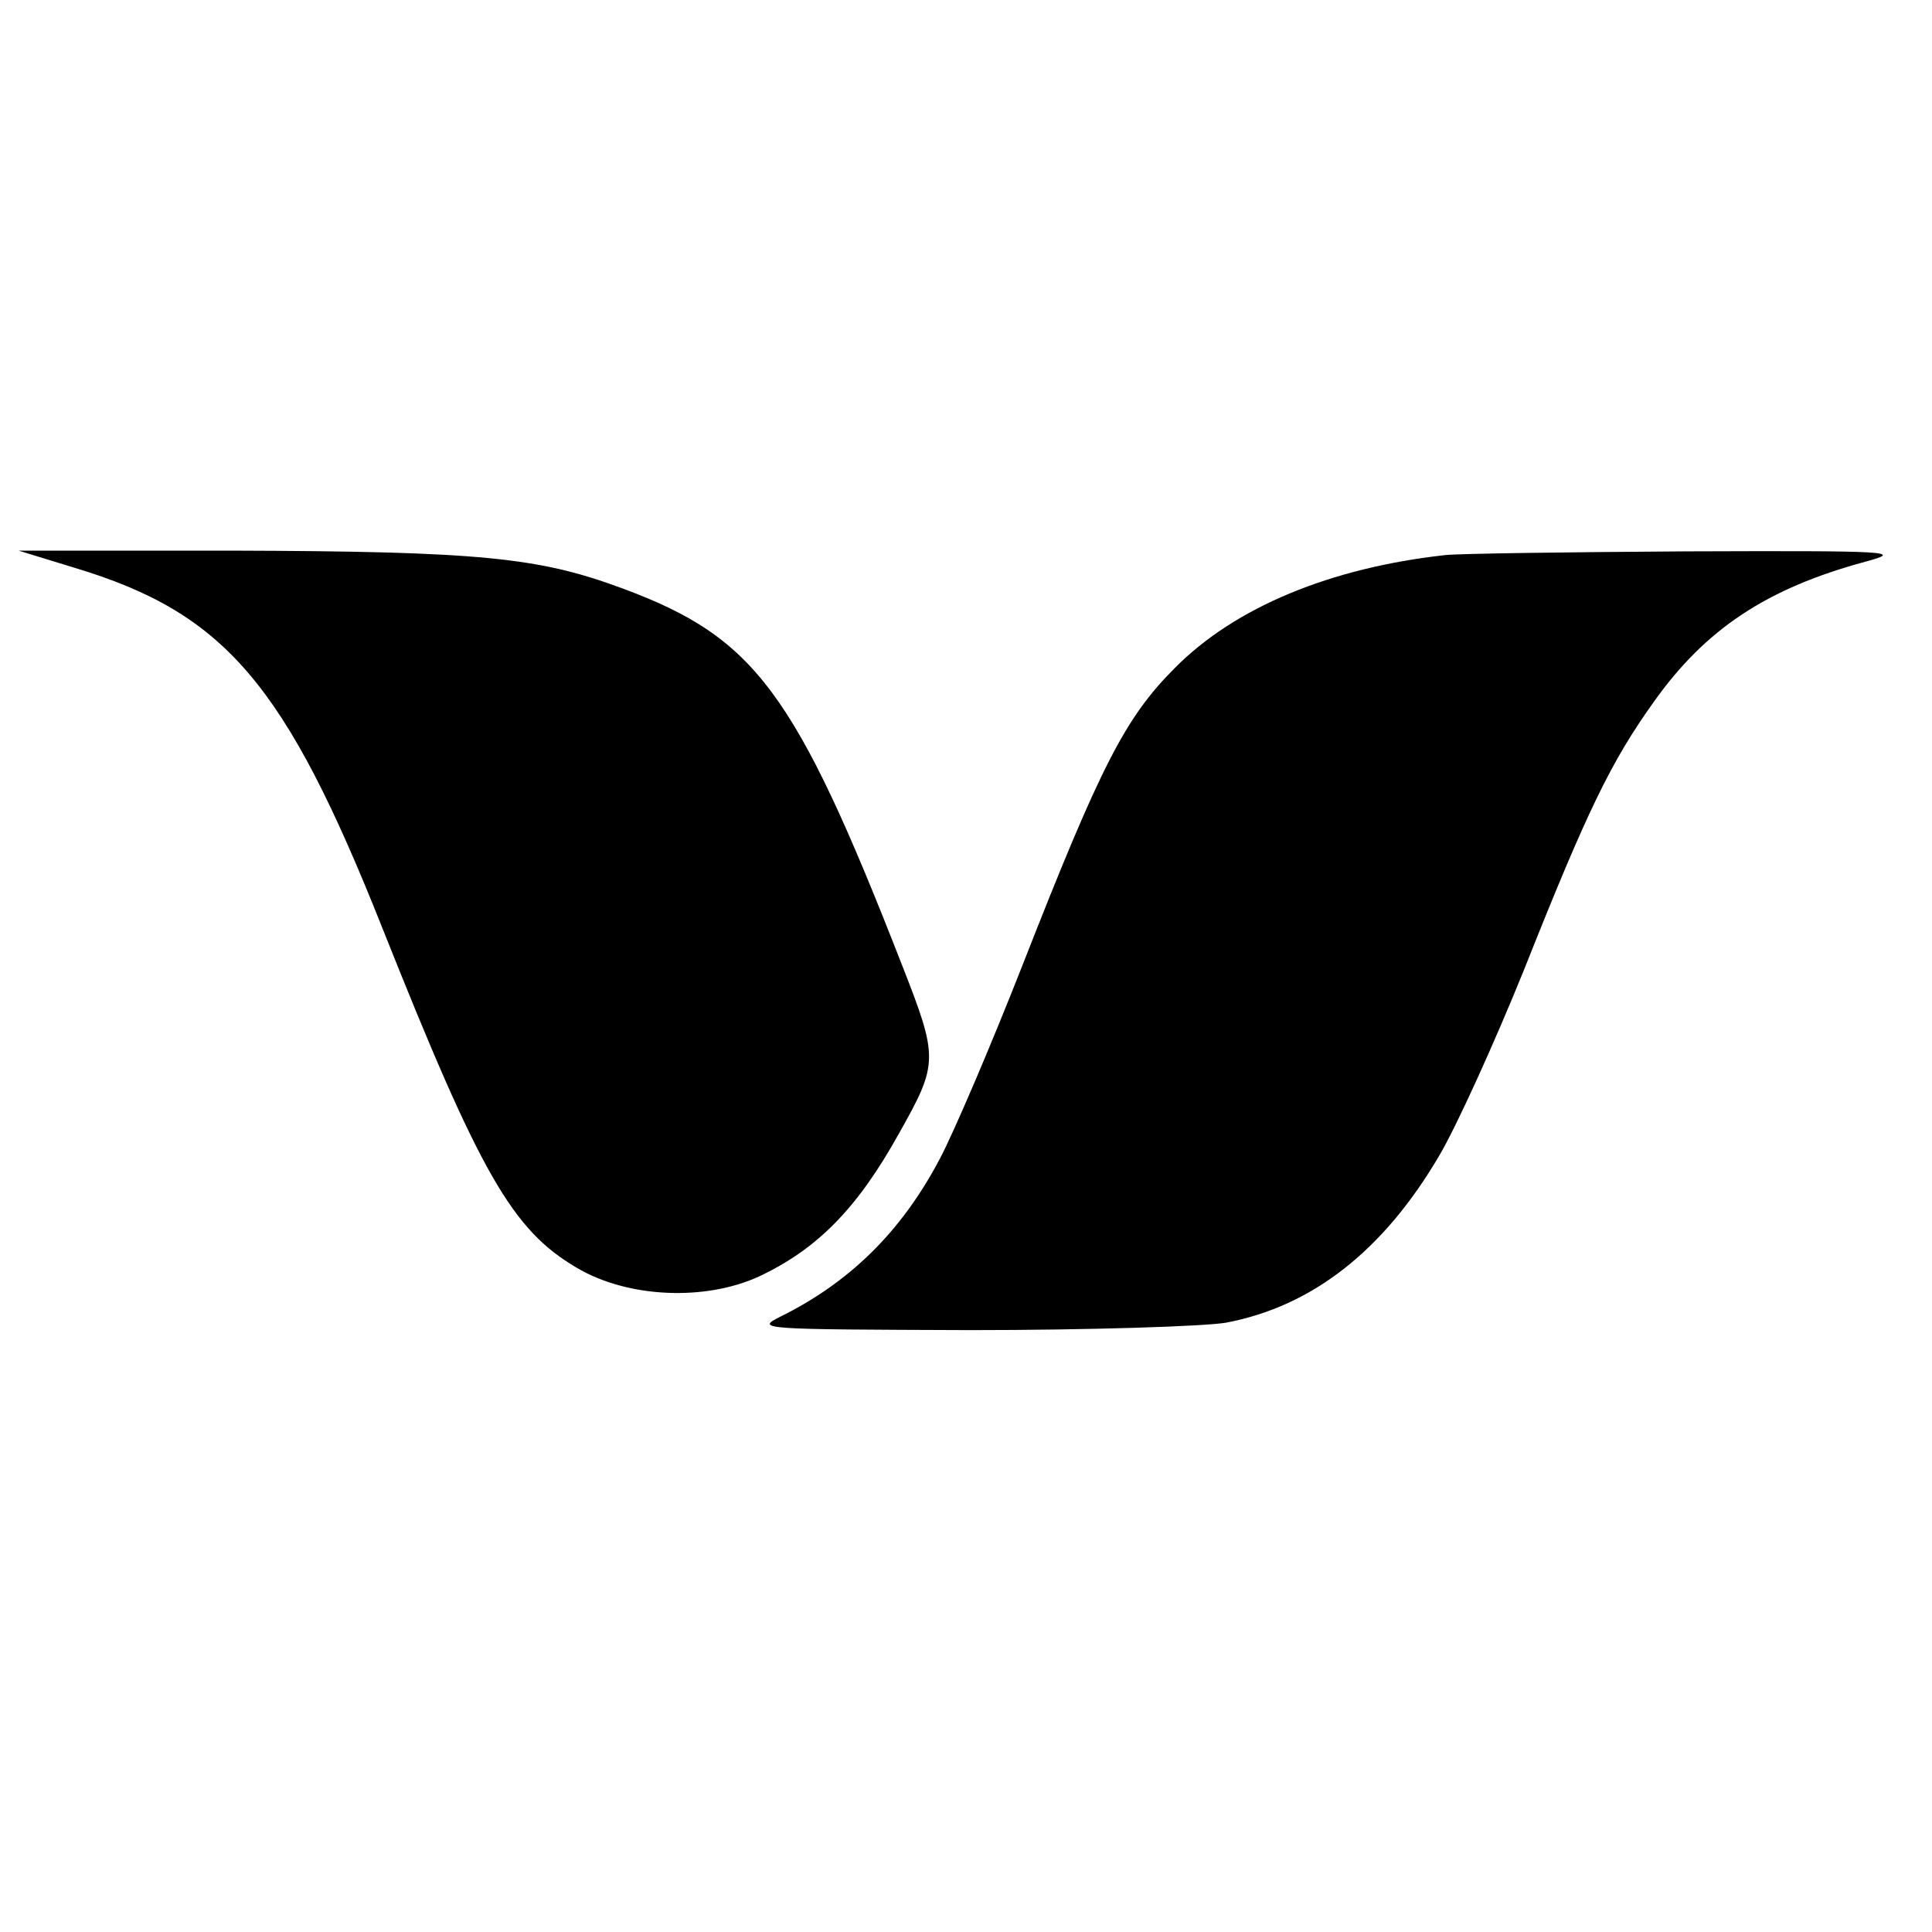
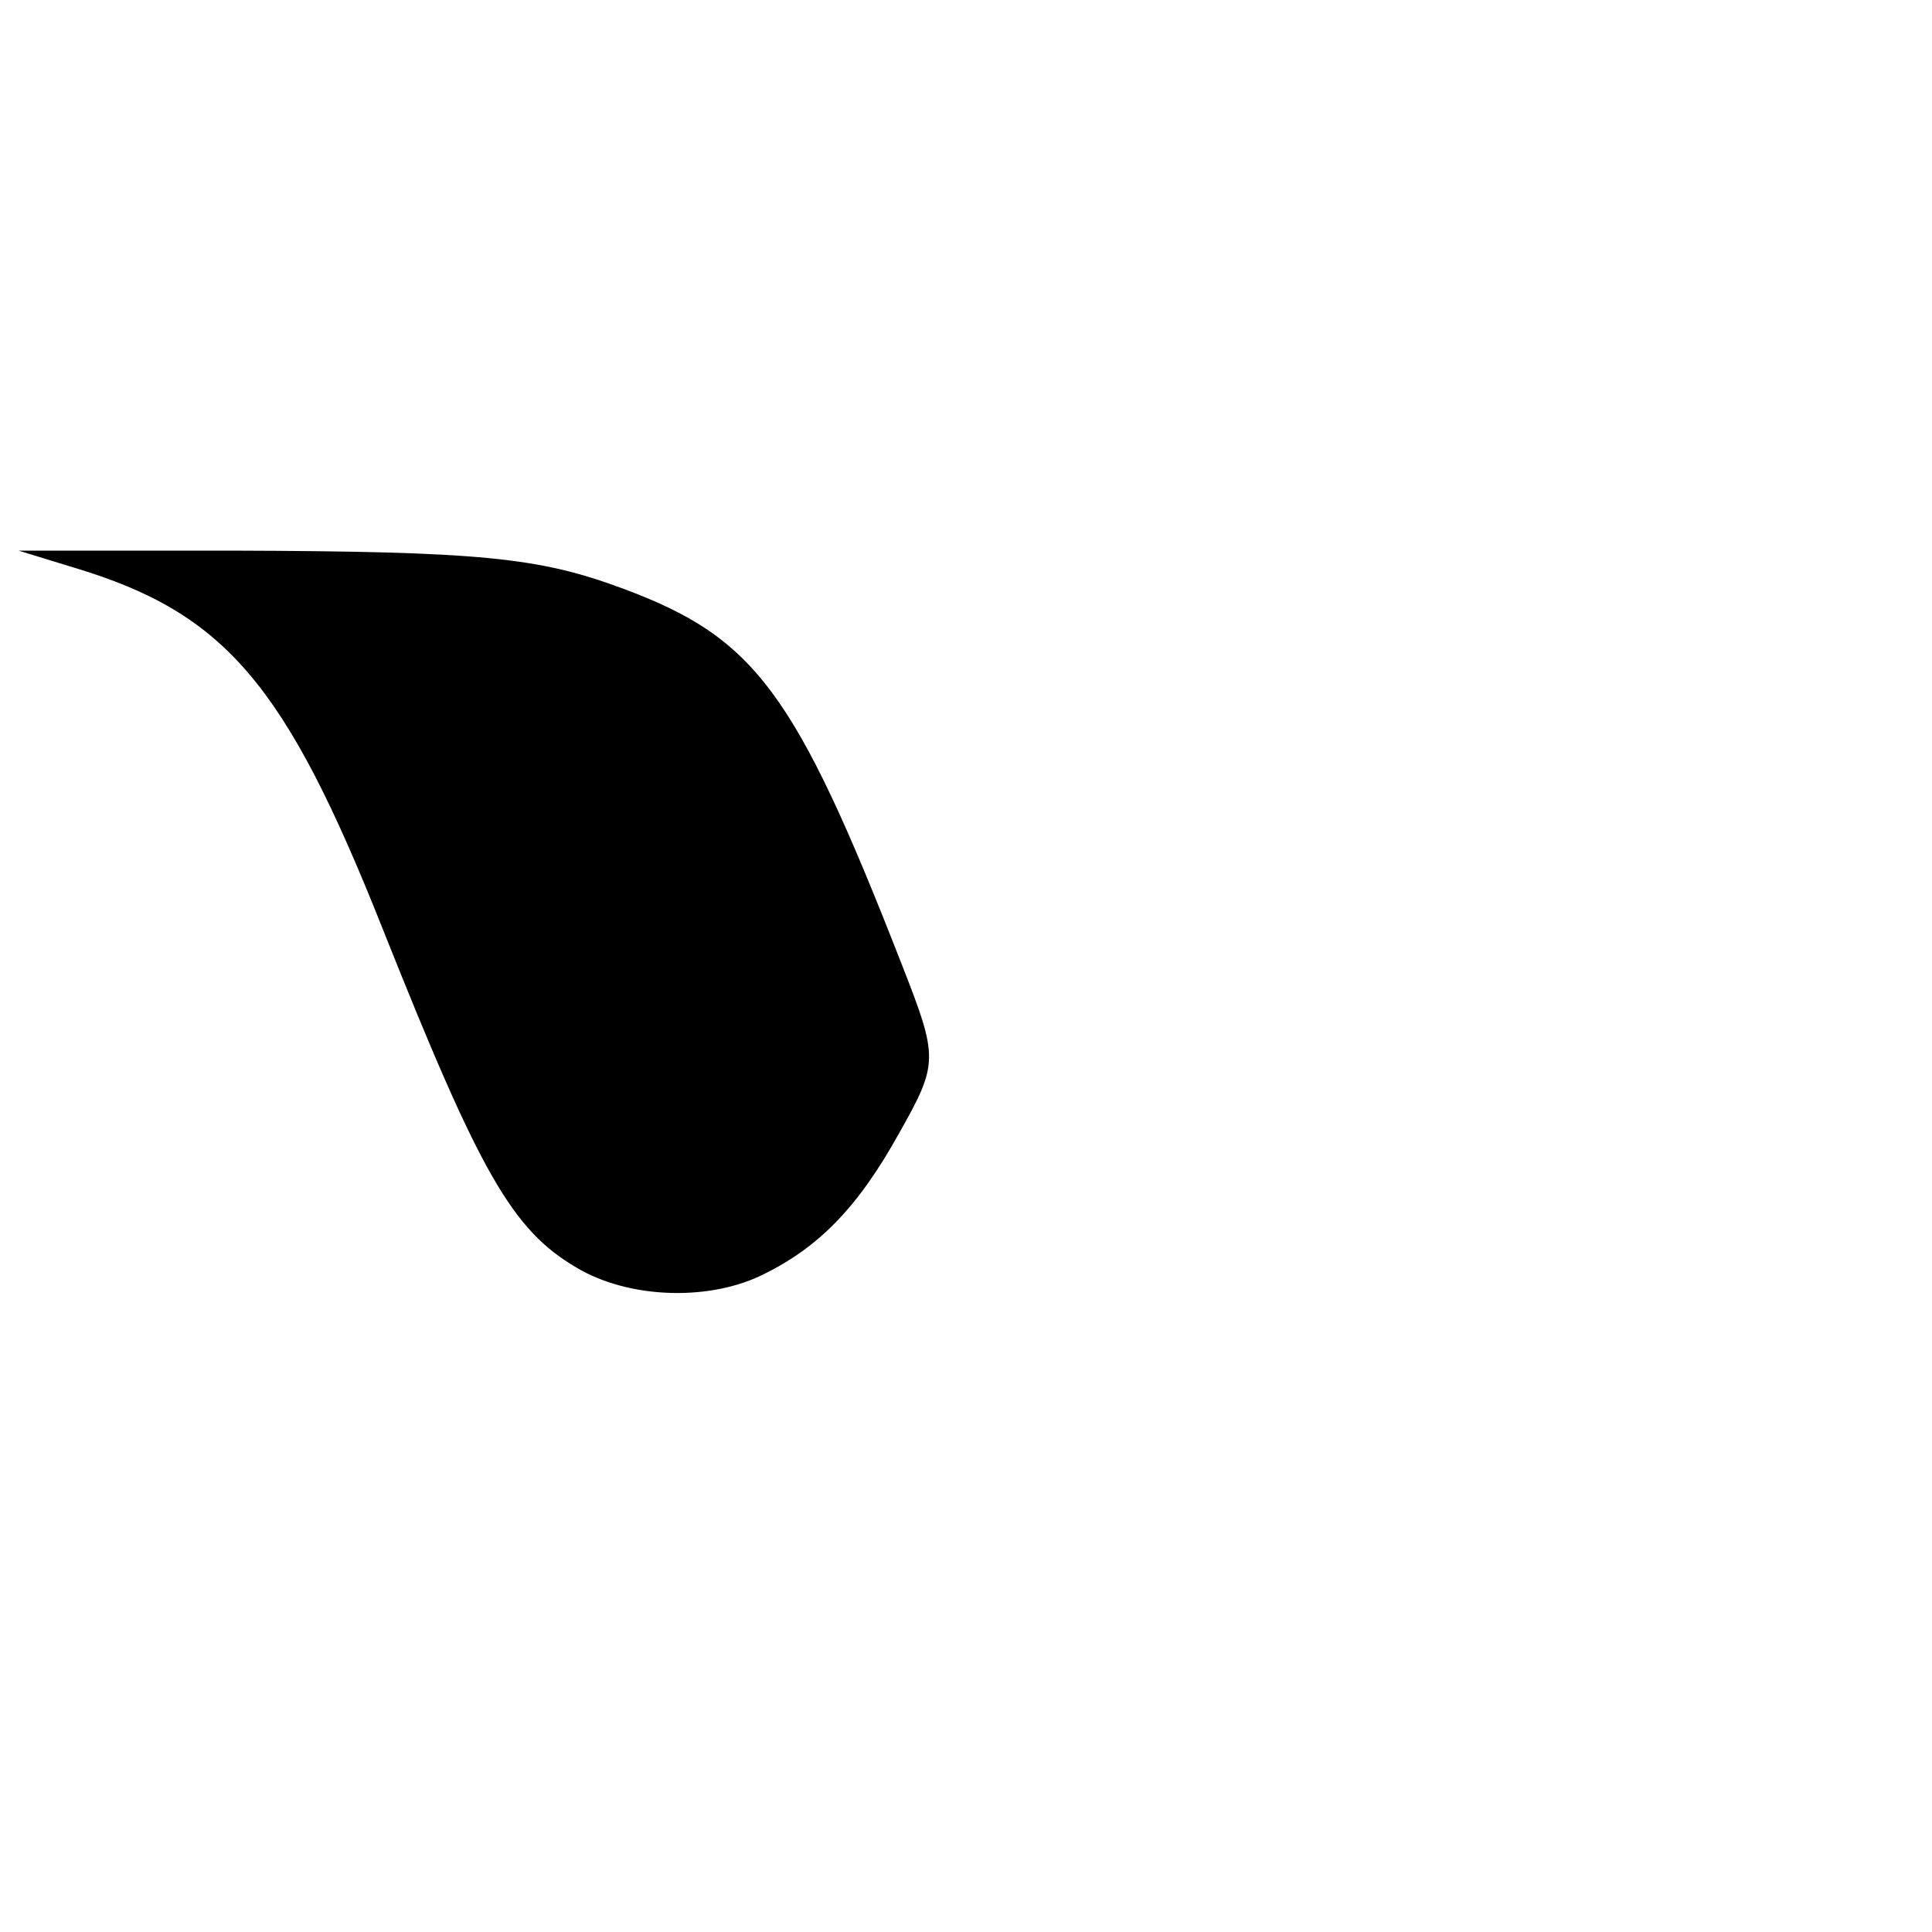
<svg xmlns="http://www.w3.org/2000/svg" version="1.0" width="260pt" height="260pt" viewBox="0 0 260 260" preserveAspectRatio="xMidYMid meet">
  <g transform="translate(0,260) scale(0.1,-0.1)" fill="#000000" stroke="none">
    <path d="M100 1836 c203 -61 284 -156 415 -486 131 -329 174 -405 261 -456 69 -41 173 -45 245 -12 79 37 133 92 189 193 53 94 53 101 4 226 -144 369 -198 441 -376 507 -113 42 -191 50 -528 51 l-285 0 75 -23z" />
-     <path d="M1945 1853 c-154 -17 -283 -70 -364 -152 -67 -67 -100 -132 -205 -400 -42 -107 -92 -224 -111 -260 -52 -99 -122 -167 -215 -213 -34 -17 -26 -17 256 -18 160 0 315 5 344 10 116 22 212 97 287 225 23 39 74 151 114 250 85 214 117 280 175 361 69 97 151 152 284 188 52 14 38 15 -240 14 -162 -1 -308 -3 -325 -5z" />
  </g>
</svg>